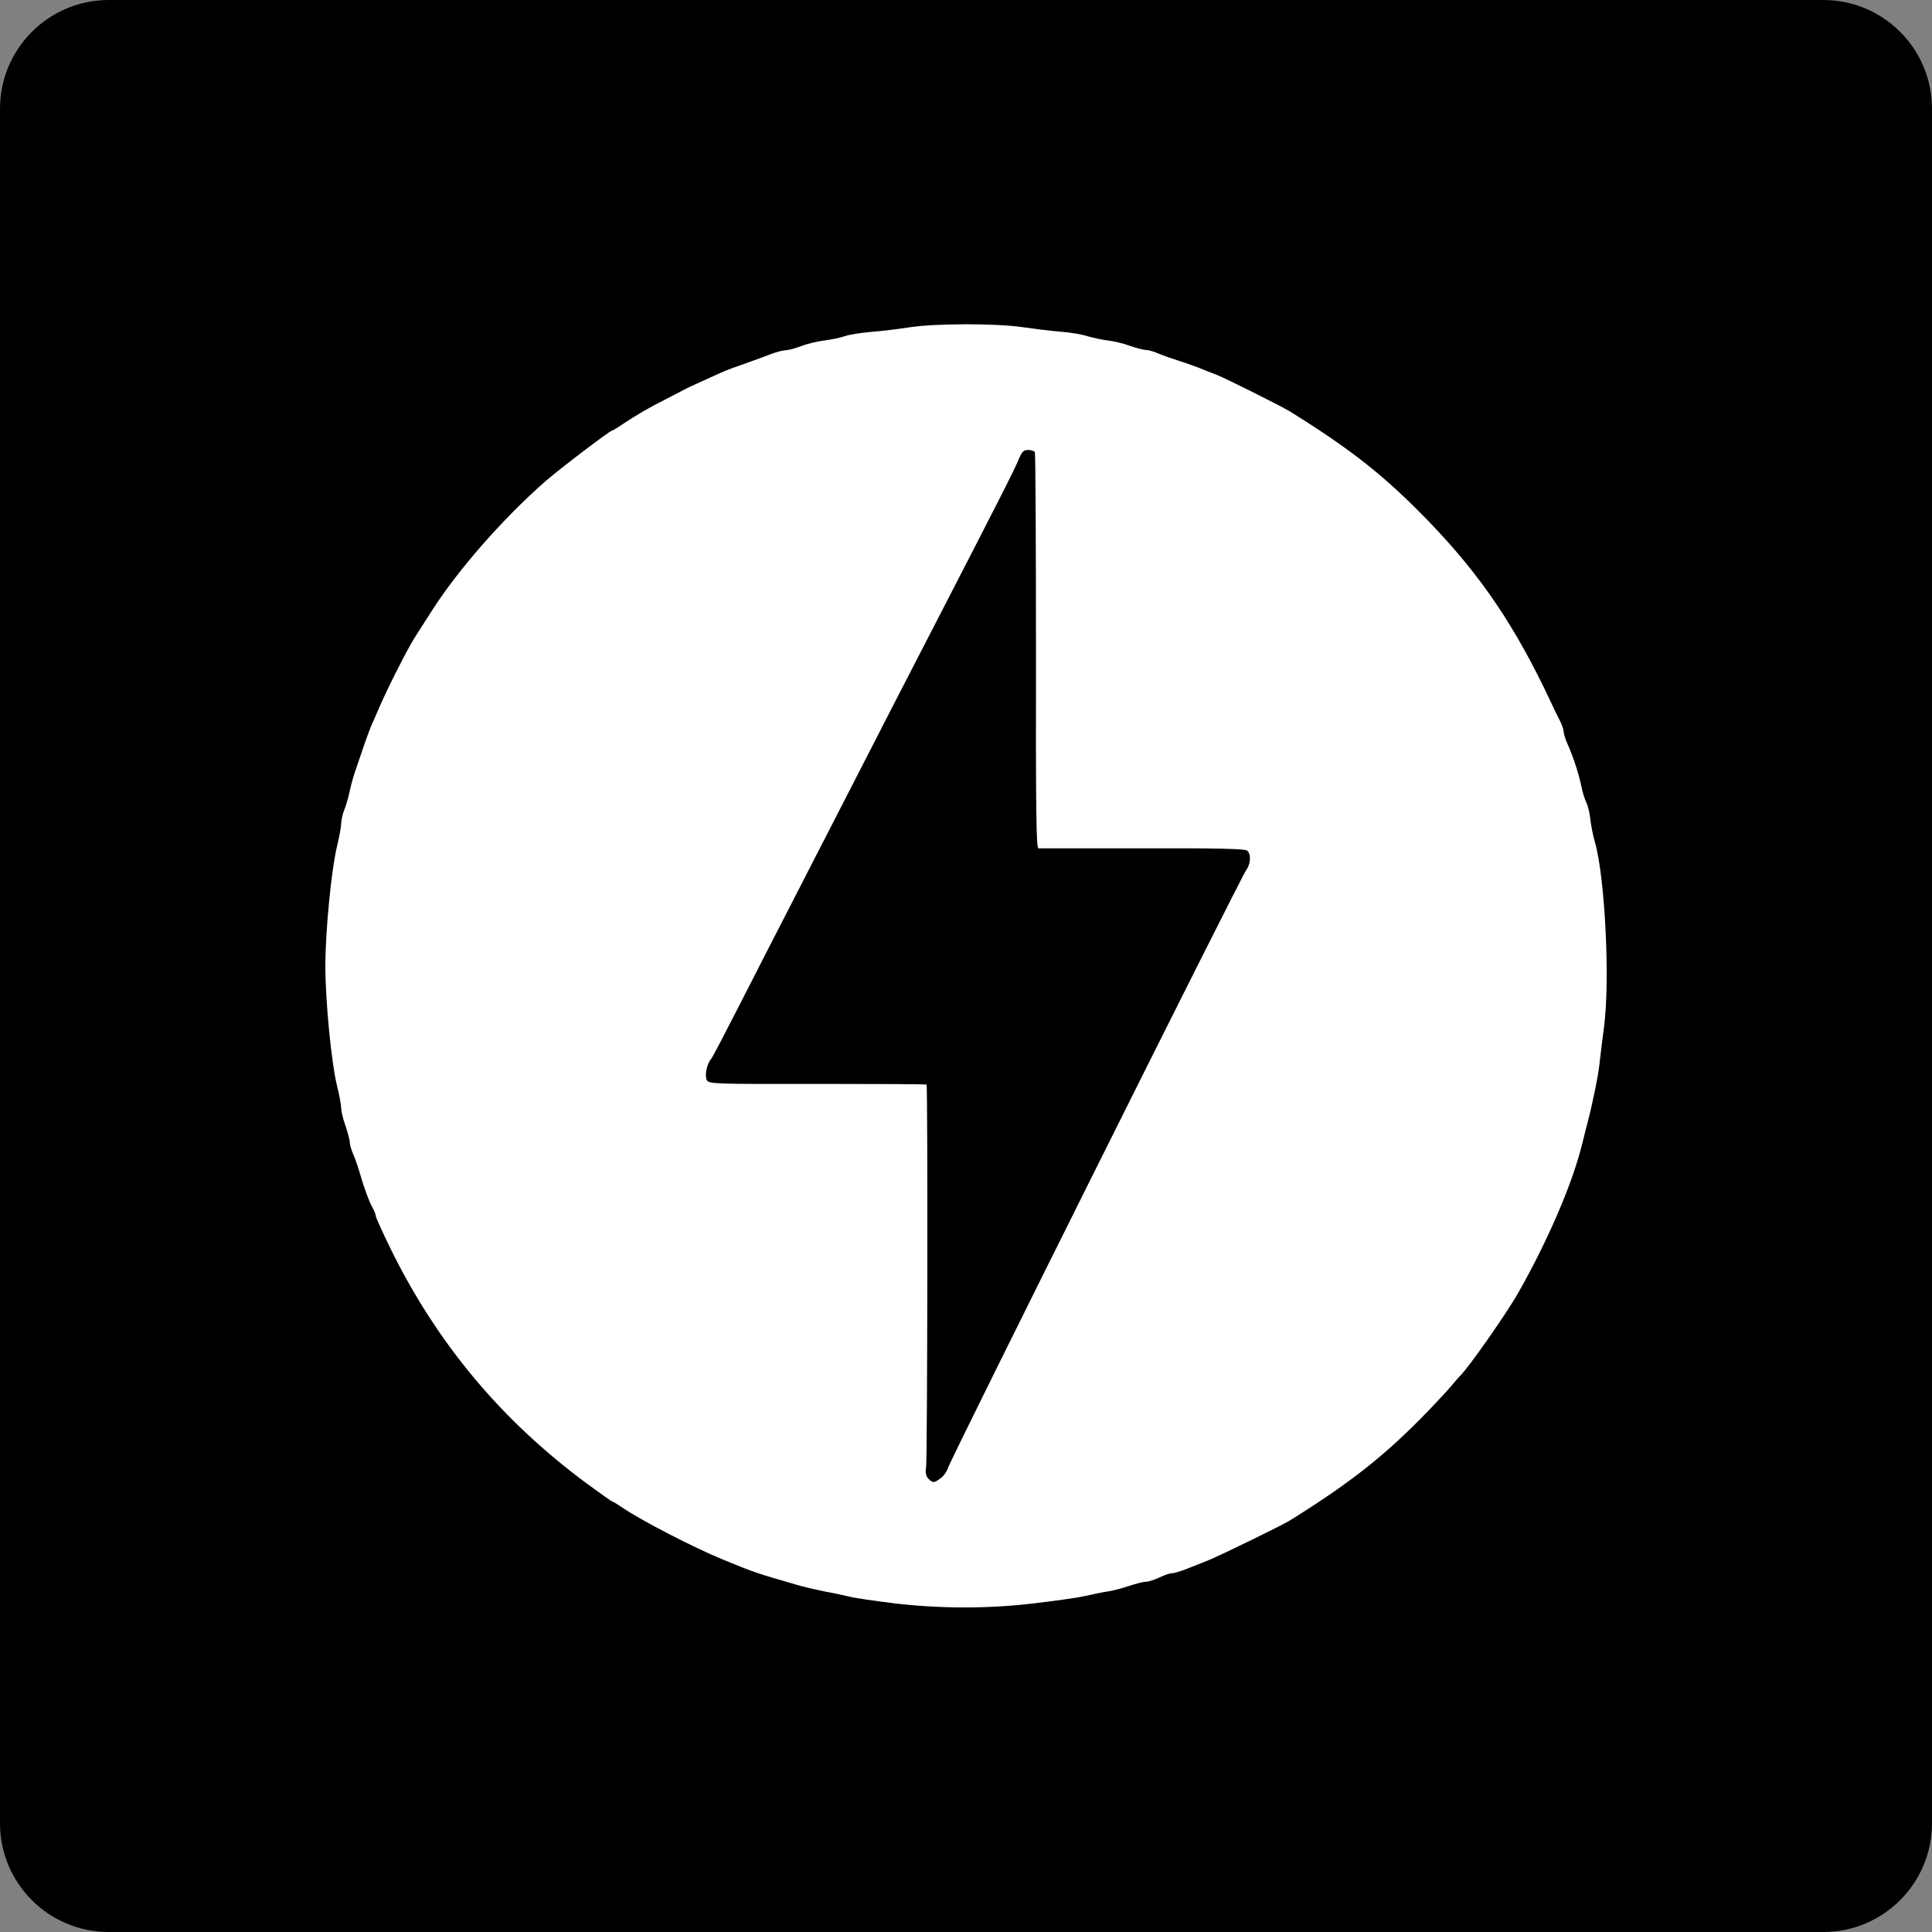
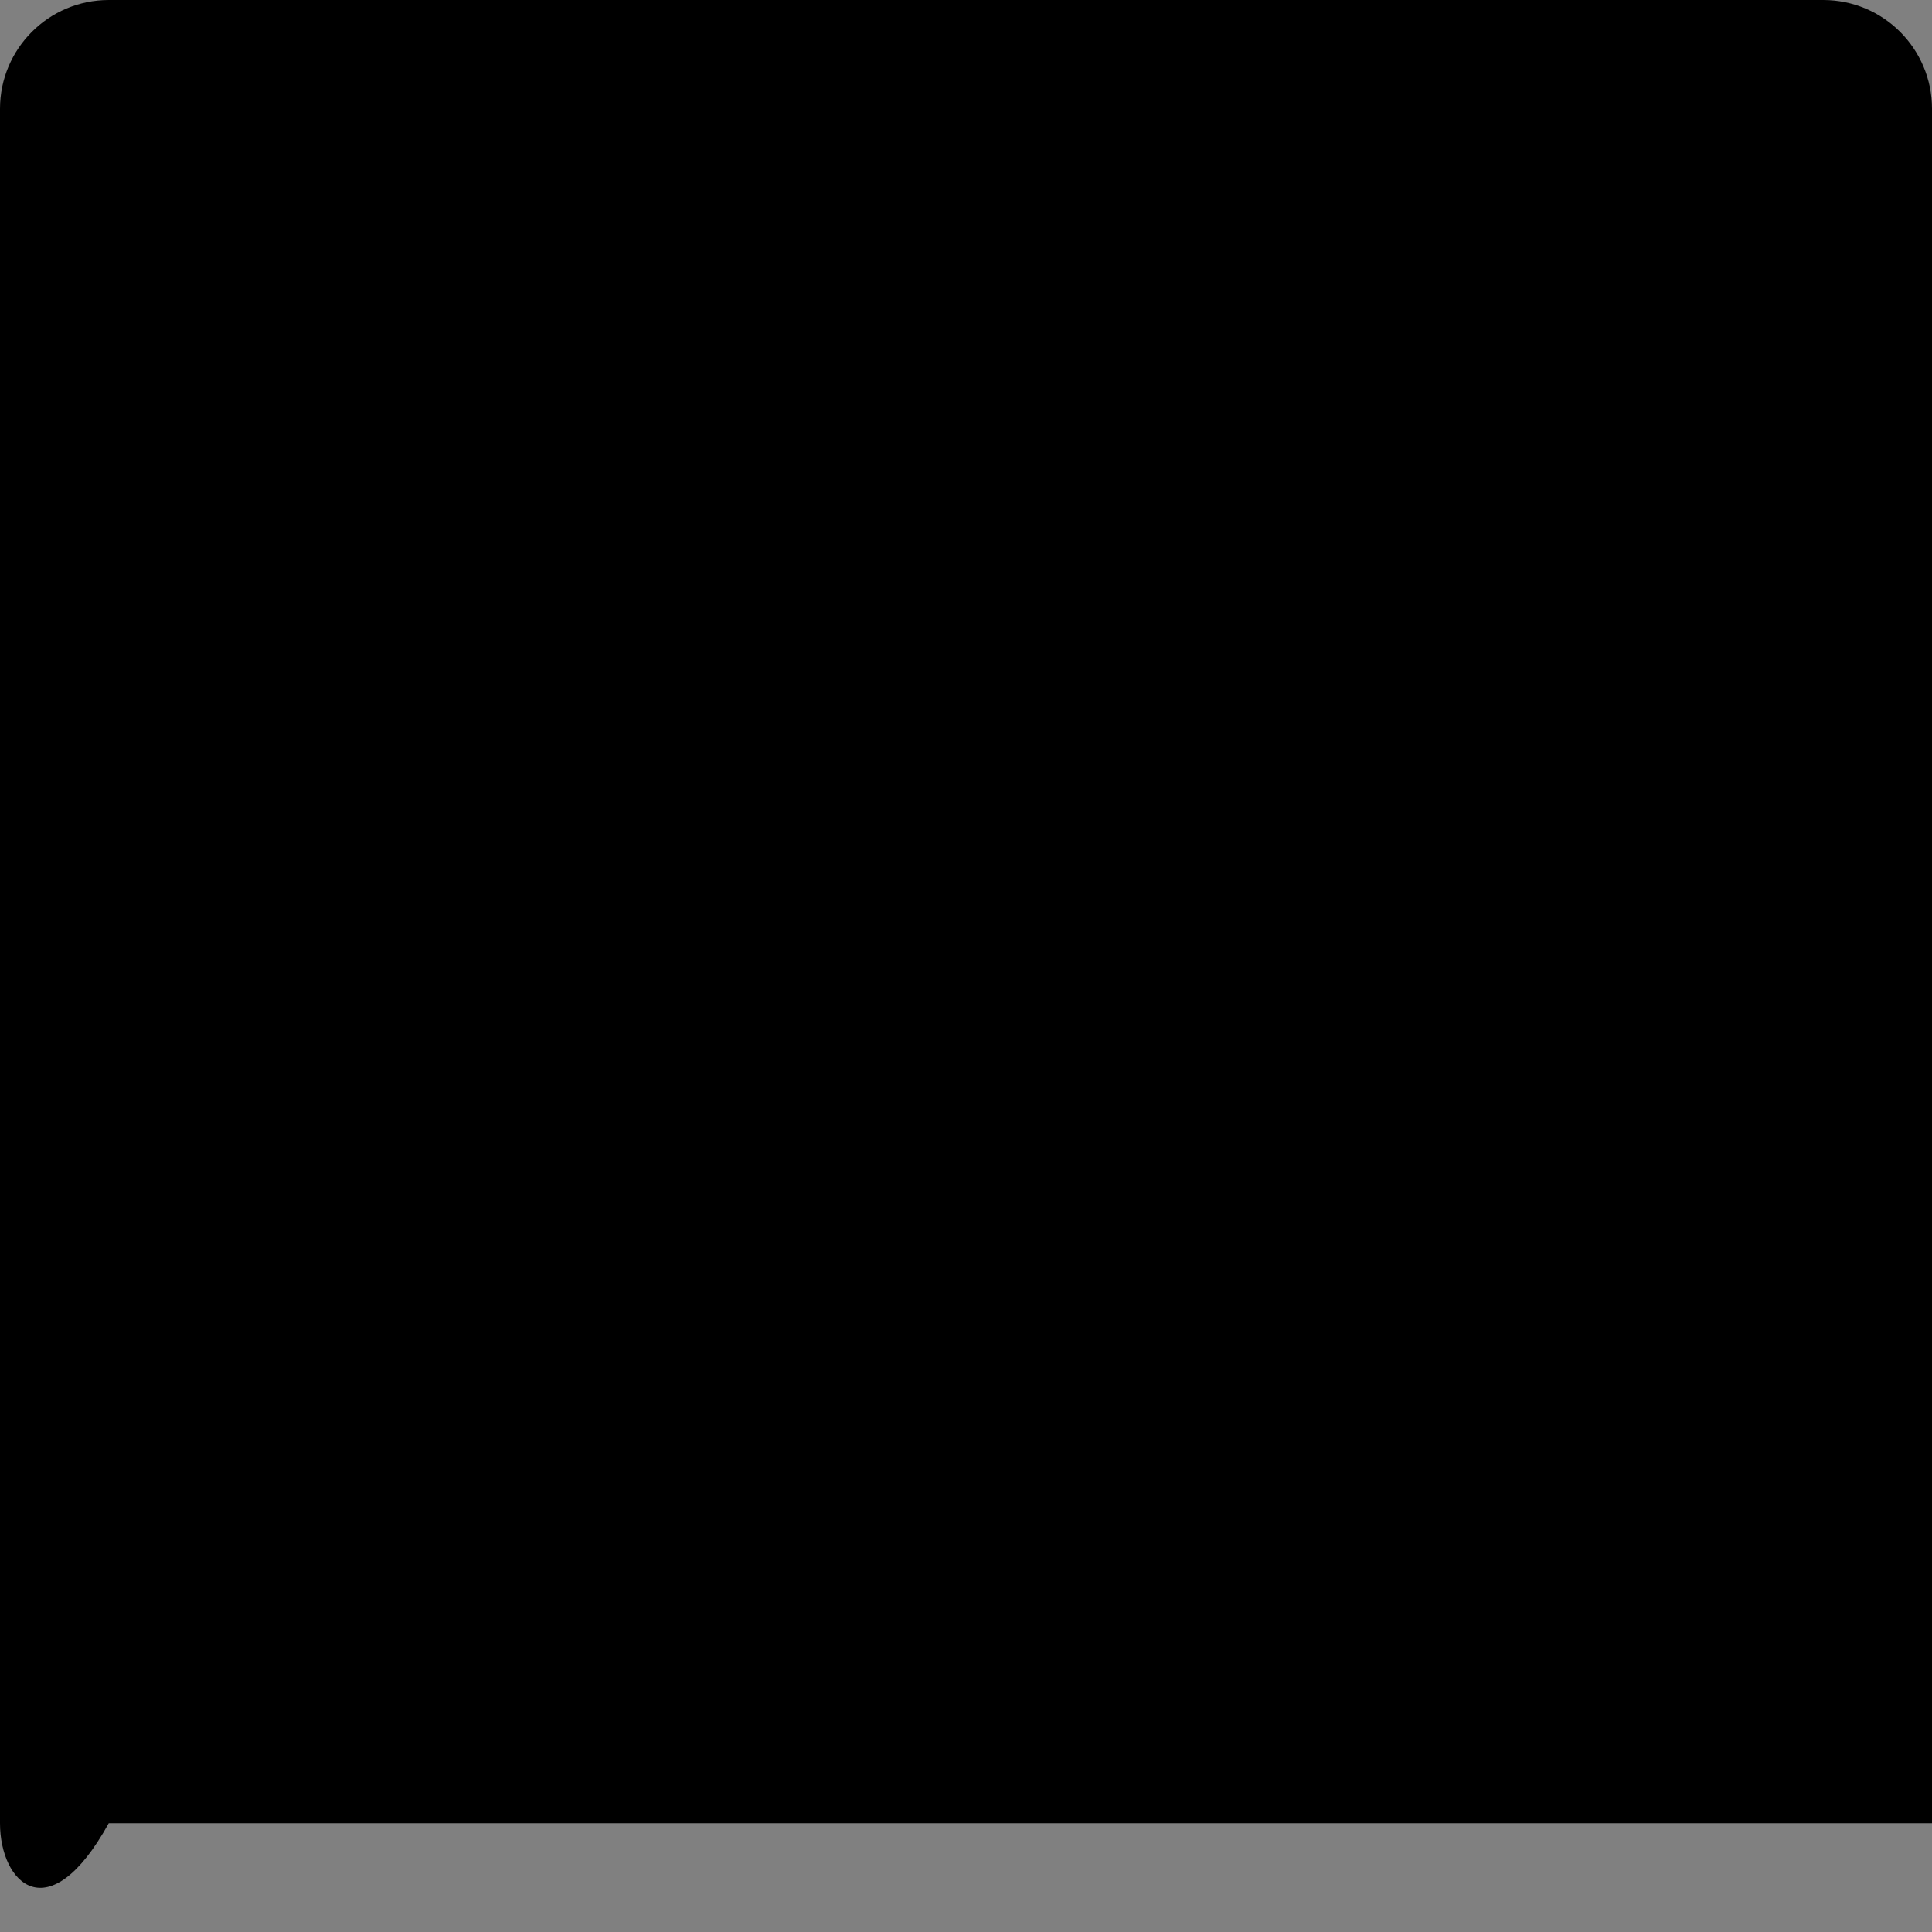
<svg xmlns="http://www.w3.org/2000/svg" version="1.1" id="b" x="0px" y="0px" viewBox="0 0 85.45 85.45" style="enable-background:new 0 0 85.45 85.45;" xml:space="preserve">
  <rect x="0" y="0" width="85.45" height="85.45" fill="#808080" stroke="none" />
  <g id="c">
    <g>
-       <path d="M4.81,0h75.83c2.656,0,4.81,2.154,4.81,4.81v75.83c0,2.656-2.154,4.81-4.81,4.81H4.81C2.154,85.45,0,83.296,0,80.64V4.81    C0,2.154,2.154,0,4.81,0z" />
-       <path style="fill:#FFFFFF;" d="M39.54,70.91c-0.84-0.1-1.73-0.23-1.96-0.29c-0.35-0.08-0.7-0.16-1.05-0.22    c-0.4-0.08-0.8-0.17-1.2-0.28c-1.84-0.53-1.97-0.57-3.35-1.14c-1.27-0.52-3.62-1.73-4.42-2.28c-0.22-0.15-0.43-0.28-0.46-0.28    s-0.54-0.36-1.14-0.8c-3.8-2.81-6.64-6.22-8.7-10.42c-0.35-0.72-0.64-1.36-0.64-1.42s-0.06-0.22-0.14-0.36    c-0.16-0.29-0.39-0.91-0.57-1.55c-0.08-0.27-0.17-0.54-0.28-0.8c-0.09-0.2-0.16-0.45-0.16-0.55s-0.09-0.43-0.19-0.73    c-0.11-0.3-0.19-0.65-0.19-0.78S15.01,48.43,14.9,48c-0.25-1.05-0.51-3.75-0.51-5.27s0.26-4.22,0.51-5.27    c0.1-0.42,0.19-0.89,0.19-1.03s0.06-0.42,0.14-0.62s0.18-0.55,0.23-0.79c0.05-0.24,0.16-0.65,0.25-0.91l0.26-0.76    c0.19-0.57,0.37-1.06,0.45-1.25c0.05-0.11,0.24-0.54,0.42-0.96c0.3-0.68,0.94-1.96,1.32-2.63c0.14-0.25,0.19-0.33,0.93-1.48    c1.17-1.84,3.18-4.12,5.04-5.75c0.66-0.57,2.85-2.24,2.95-2.24c0.03,0,0.23-0.12,0.46-0.28c0.6-0.4,1.18-0.74,1.94-1.12    c0.27-0.14,0.54-0.28,0.81-0.42c0.13-0.07,0.36-0.18,1.58-0.73c0.27-0.12,0.56-0.23,1.39-0.52c0.18-0.06,0.55-0.2,0.81-0.3    c0.26-0.1,0.58-0.18,0.69-0.18s0.41-0.08,0.67-0.18c0.25-0.1,0.71-0.21,1.02-0.25s0.72-0.12,0.91-0.19s0.71-0.15,1.16-0.19    c0.58-0.05,1.17-0.12,1.75-0.21c1.19-0.17,3.78-0.17,4.96,0c0.56,0.08,1.11,0.15,1.67,0.2c0.42,0.03,0.96,0.12,1.2,0.2    c0.24,0.07,0.65,0.16,0.91,0.19s0.71,0.14,0.98,0.24c0.28,0.1,0.6,0.18,0.7,0.18s0.33,0.06,0.5,0.14c0.17,0.07,0.52,0.2,0.78,0.28    s0.71,0.24,1.01,0.35c0.29,0.12,0.68,0.27,0.86,0.34c0.34,0.13,2.86,1.39,3.2,1.6c2.78,1.73,4.21,2.87,6.14,4.86    c2.32,2.4,3.86,4.68,5.43,8.04c0.11,0.24,0.28,0.59,0.38,0.78s0.17,0.42,0.17,0.5s0.08,0.34,0.18,0.56    c0.27,0.61,0.49,1.31,0.6,1.84c0.05,0.26,0.15,0.58,0.22,0.72c0.07,0.13,0.15,0.47,0.18,0.75s0.12,0.73,0.2,1    c0.45,1.56,0.68,6.17,0.4,8.21c-0.08,0.61-0.17,1.34-0.2,1.63c-0.05,0.49-0.31,1.77-0.54,2.63l-0.23,0.91    c-0.43,1.75-1.51,4.25-2.82,6.56c-0.52,0.92-2.26,3.4-2.59,3.69c-0.03,0.03-0.18,0.2-0.33,0.38c-0.15,0.19-0.63,0.7-1.06,1.15    c-1.9,1.97-3.44,3.18-6.14,4.86c-0.32,0.2-3.03,1.52-3.54,1.73c-0.26,0.11-0.7,0.28-0.98,0.39c-0.27,0.11-0.57,0.2-0.67,0.2    s-0.35,0.09-0.56,0.19c-0.21,0.1-0.48,0.19-0.6,0.19s-0.46,0.09-0.76,0.19c-0.3,0.1-0.72,0.21-0.93,0.24s-0.66,0.12-1,0.2    c-0.34,0.08-1.38,0.22-2.3,0.33c-2.05,0.24-4.12,0.23-6.18-0.01l0,0L39.54,70.91z M41.62,65.37c0.13-0.1,0.27-0.31,0.31-0.45    c0.08-0.32,12.95-26.12,13.19-26.44c0.2-0.27,0.22-0.71,0.04-0.86c-0.1-0.08-1.33-0.11-4.62-0.1c-2.47,0-4.54,0-4.61,0    c-0.1,0-0.12-1.65-0.11-8.71c0-4.79-0.02-8.75-0.05-8.81c-0.03-0.06-0.17-0.1-0.3-0.1c-0.19,0-0.27,0.08-0.39,0.36    c-0.21,0.52-0.81,1.69-3.7,7.3c-0.6,1.16-1.2,2.33-1.8,3.49c-0.51,1-1.32,2.57-1.79,3.49c-1.27,2.47-2.54,4.95-3.81,7.42    c-2.18,4.27-2.45,4.78-2.54,4.89c-0.18,0.22-0.28,0.73-0.18,0.92c0.09,0.17,0.28,0.18,4.89,0.17c2.64,0,4.81,0.01,4.83,0.03    c0.06,0.06,0.04,16.52-0.02,16.92c-0.04,0.26-0.01,0.39,0.1,0.51c0.2,0.2,0.26,0.2,0.55-0.03H41.62z" />
+       <path d="M4.81,0h75.83c2.656,0,4.81,2.154,4.81,4.81v75.83H4.81C2.154,85.45,0,83.296,0,80.64V4.81    C0,2.154,2.154,0,4.81,0z" />
    </g>
  </g>
</svg>